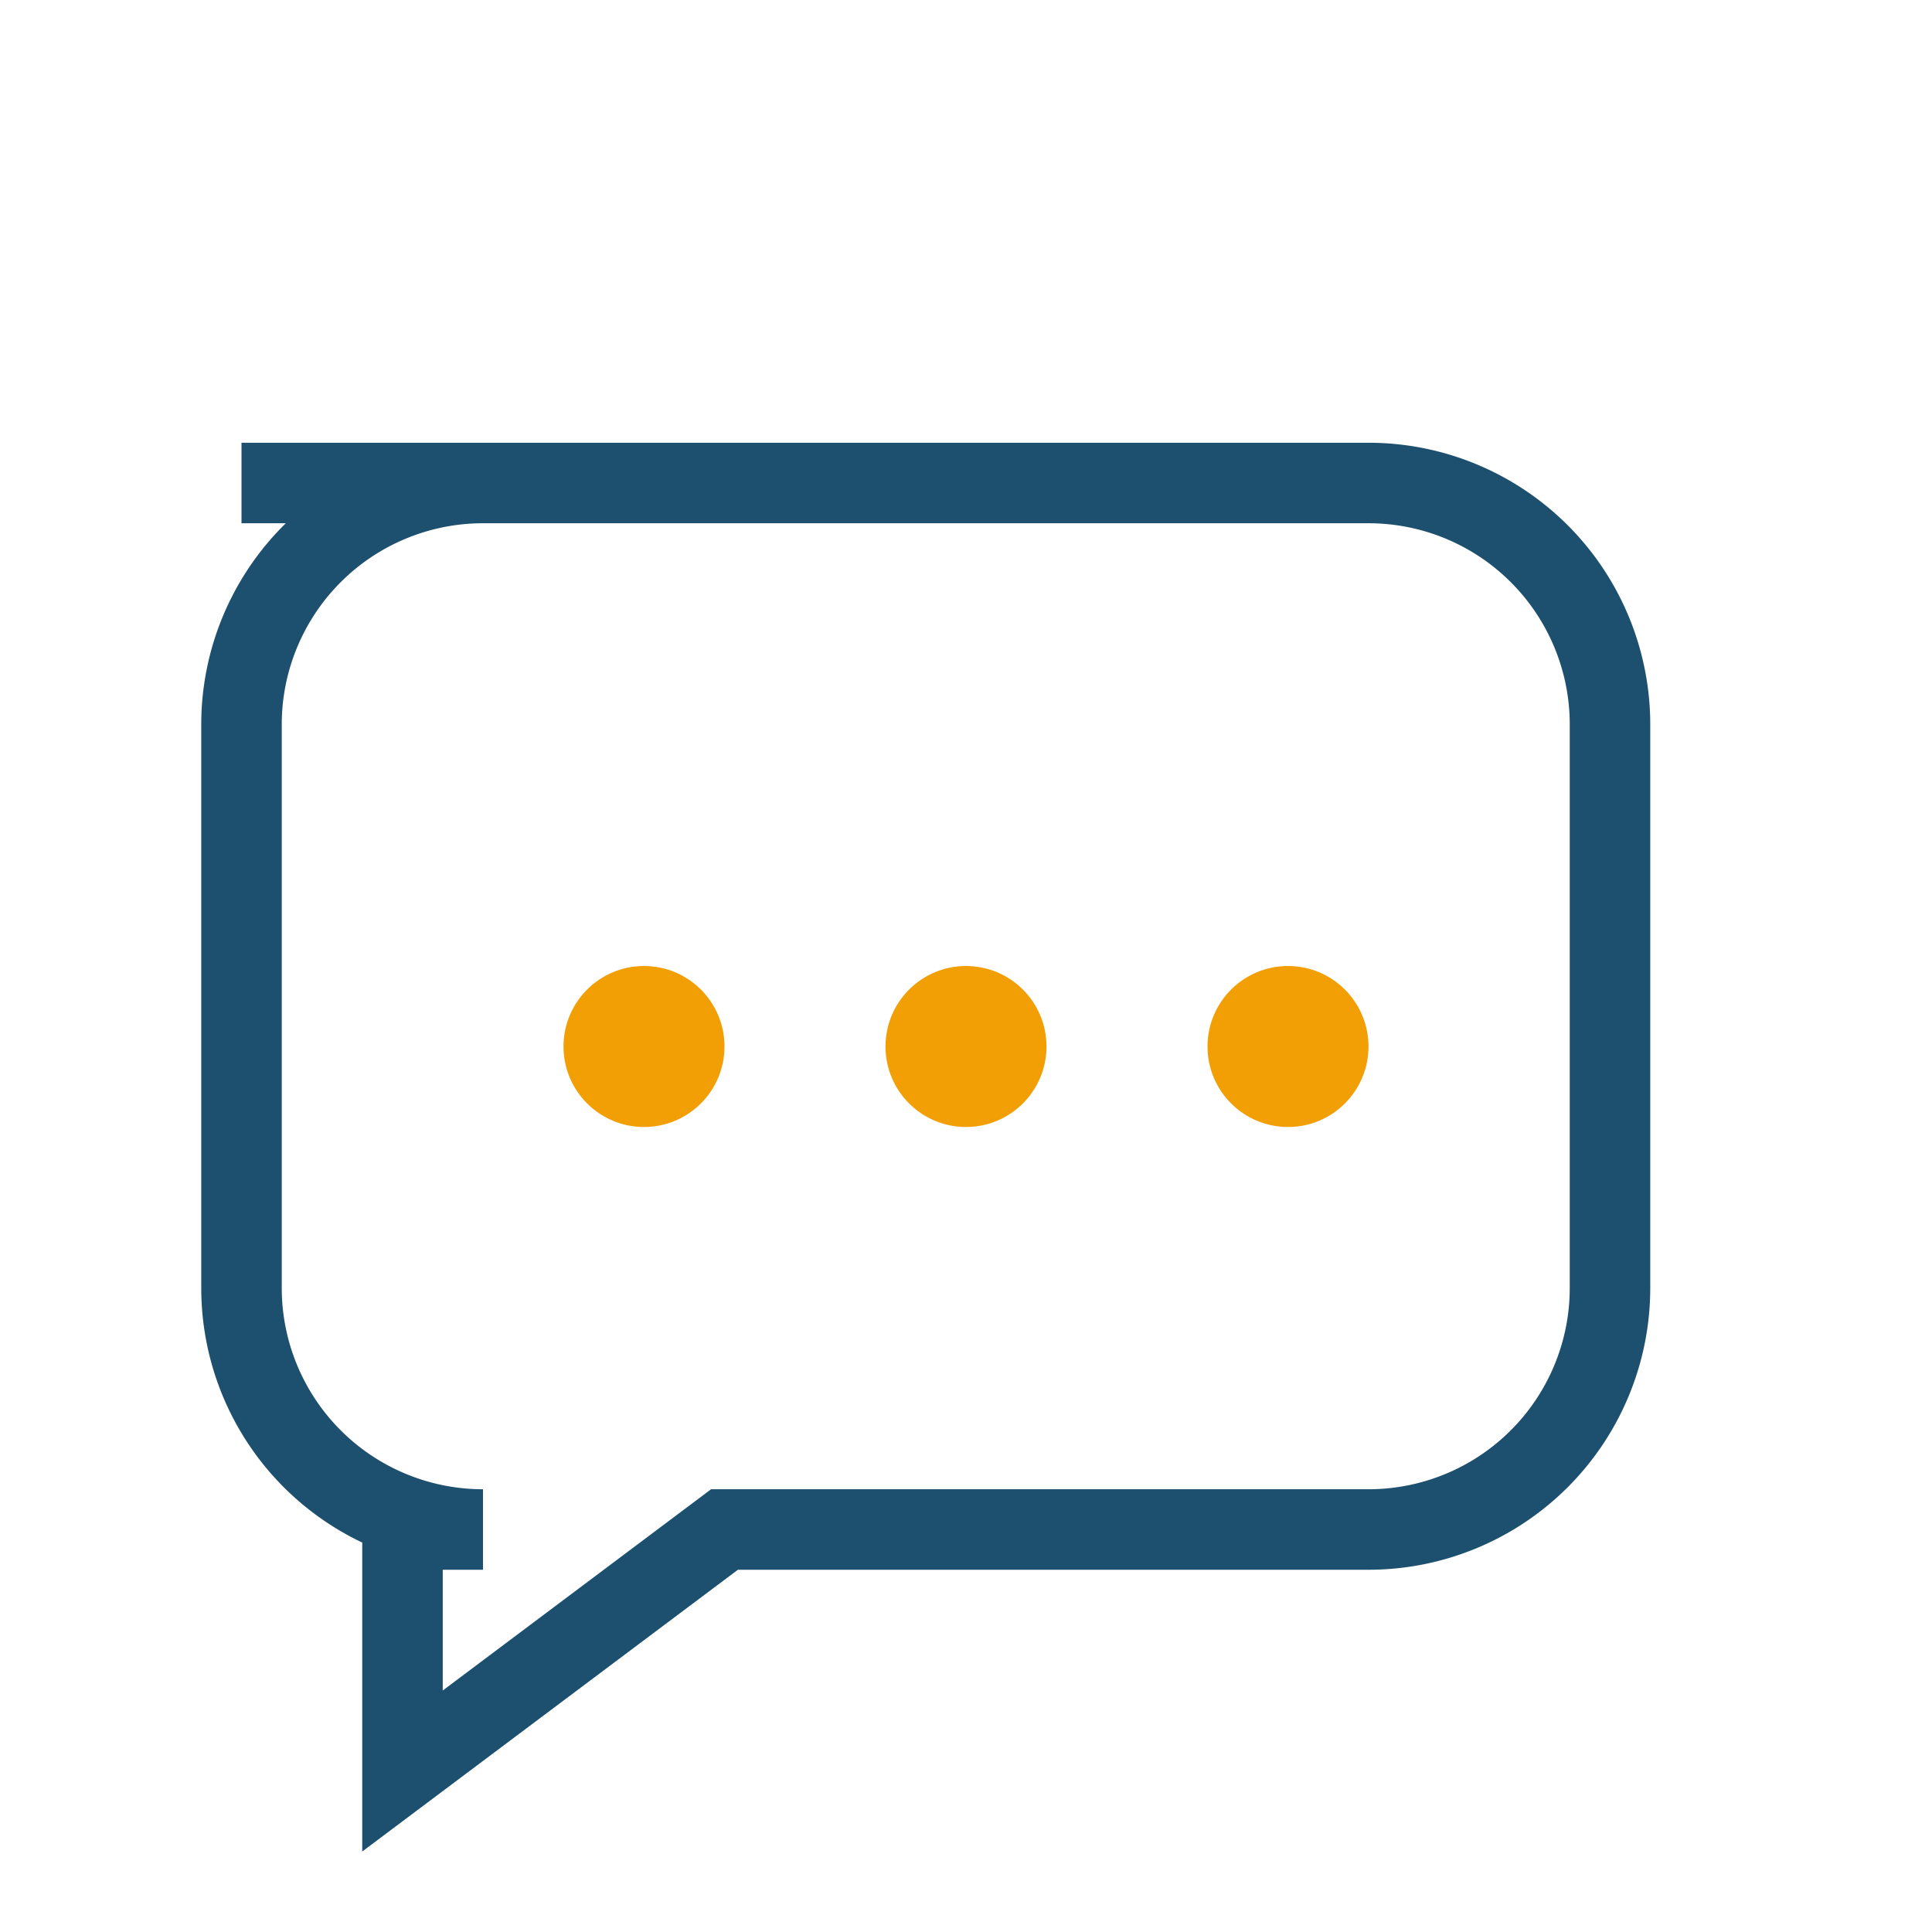
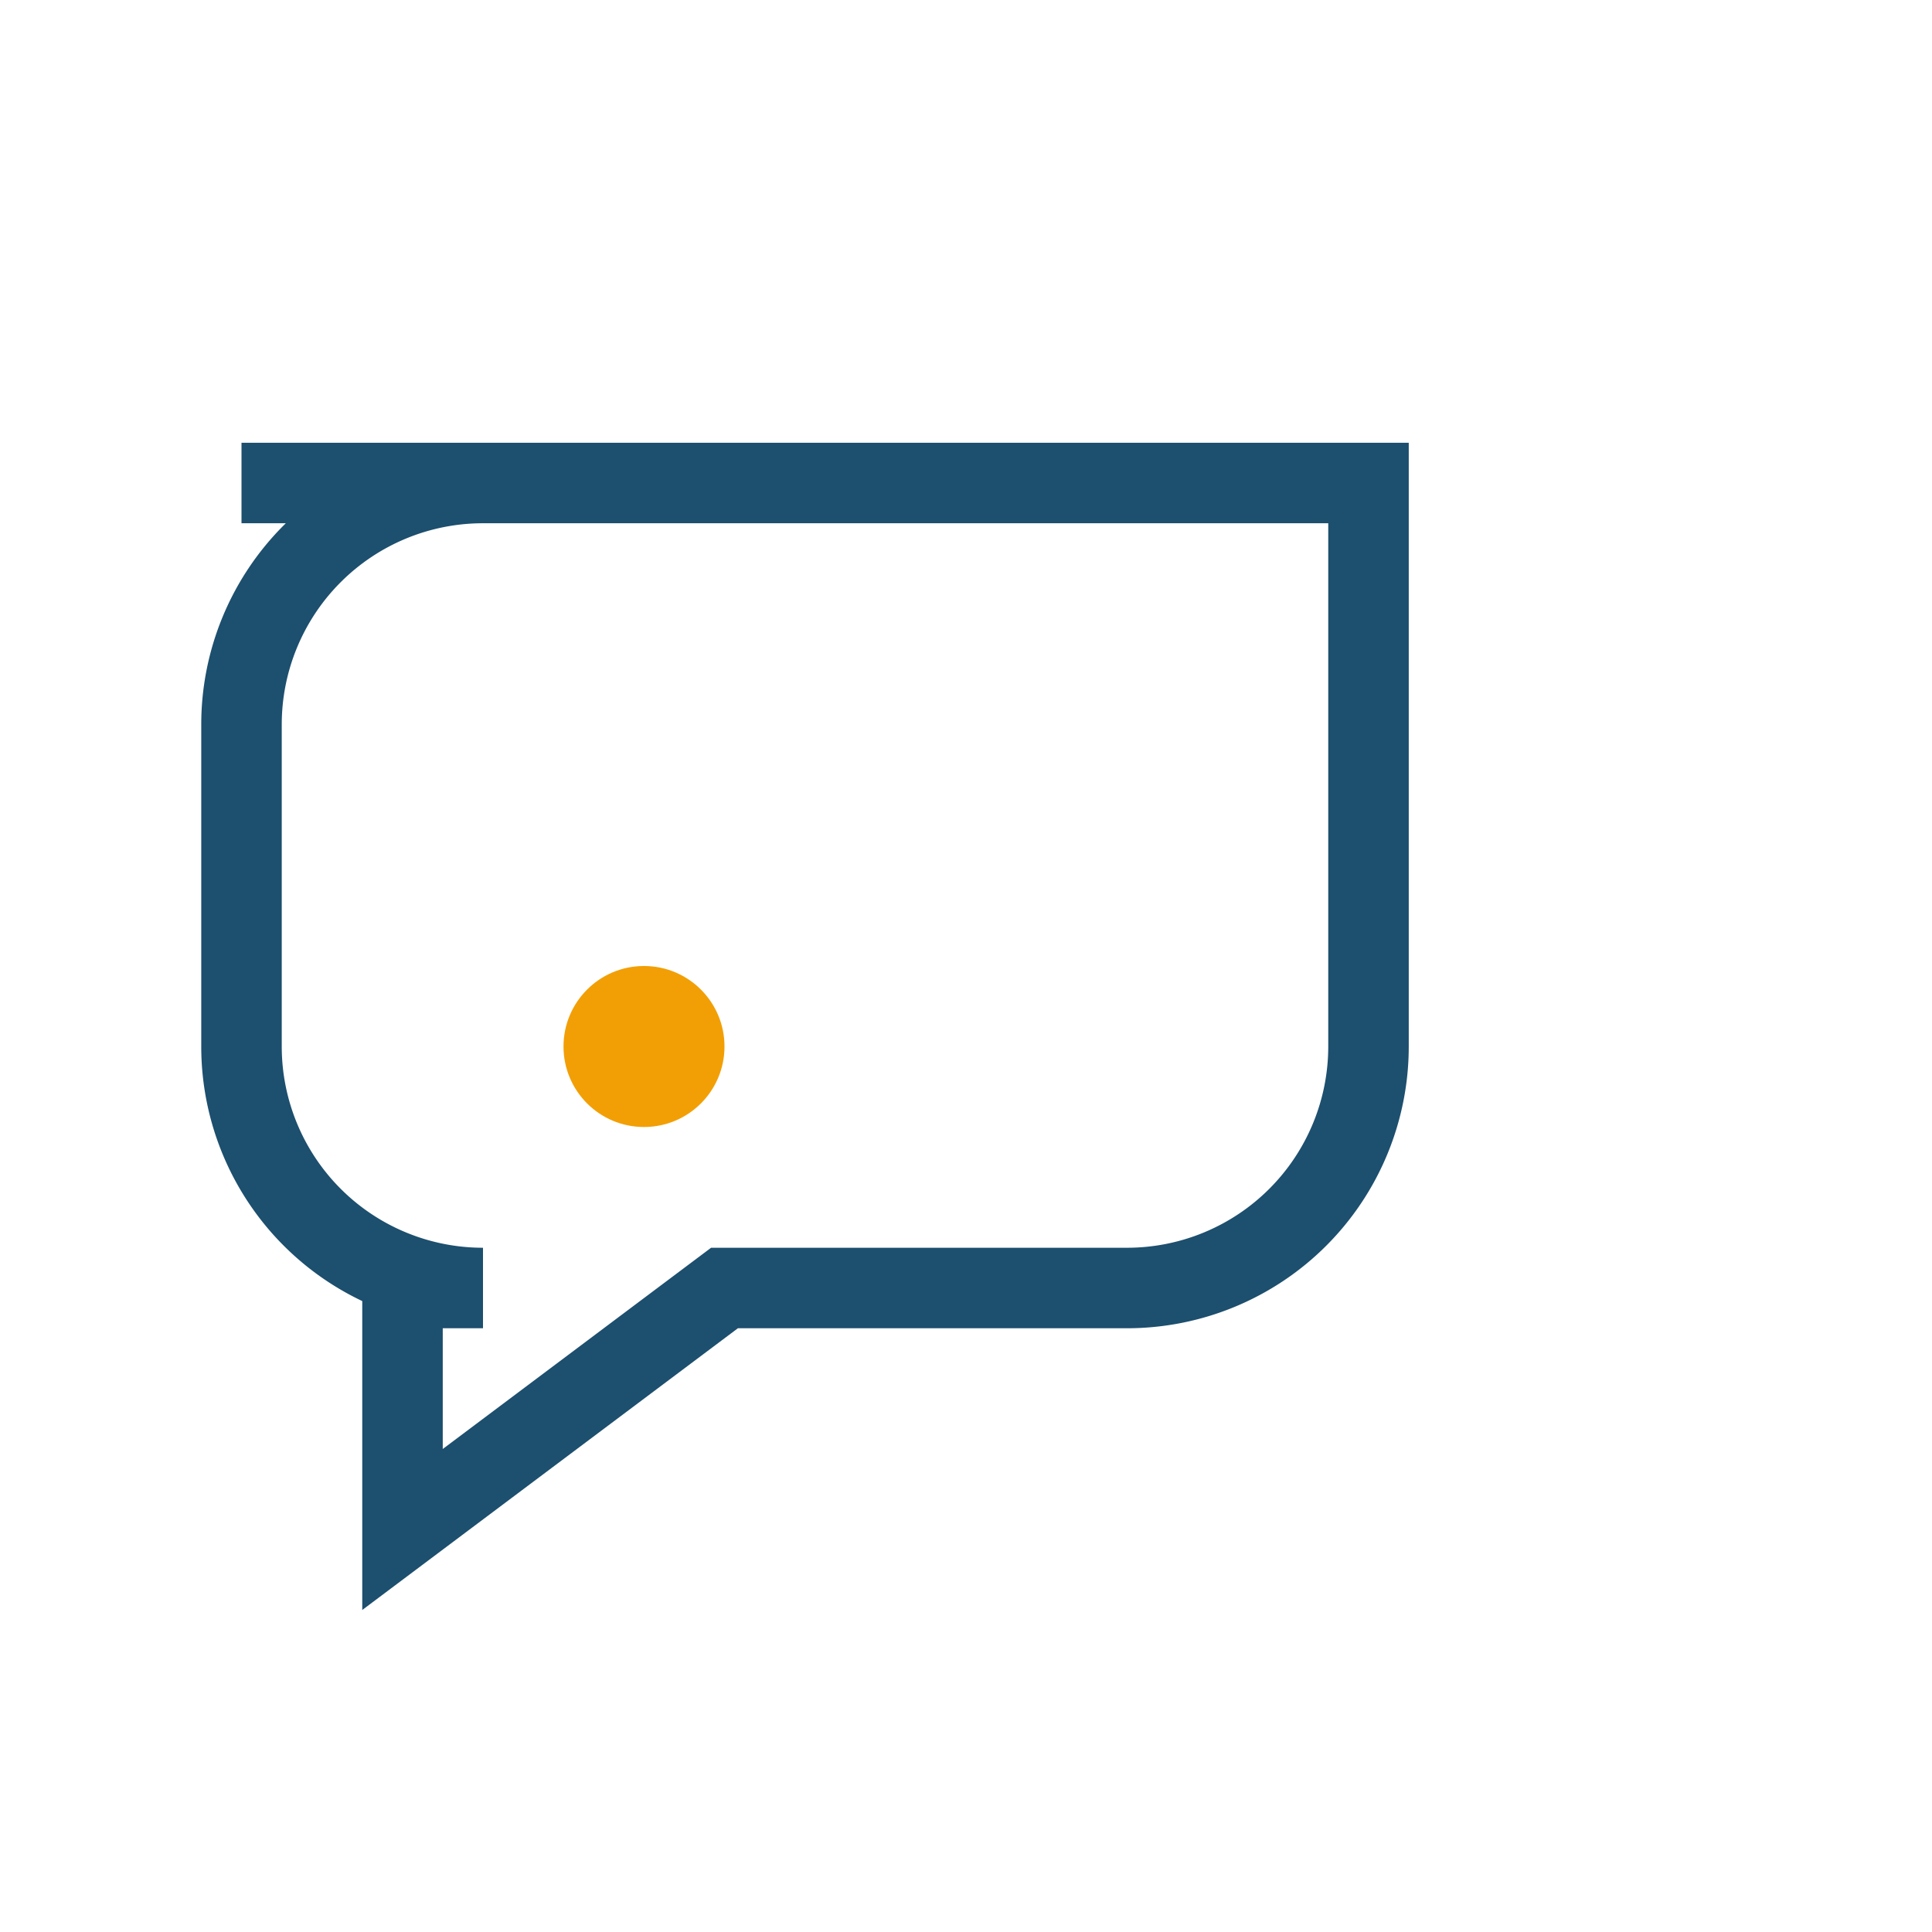
<svg xmlns="http://www.w3.org/2000/svg" width="24" height="24" viewBox="0 0 24 24">
  <g fill="none" stroke="#1D4F6E">
-     <path d="M3 6h14a3 3 0 013 3v7a3 3 0 01-3 3H9l-4 3v-3H6a3 3 0 01-3-3V9a3 3 0 013-3z" />
+     <path d="M3 6h14v7a3 3 0 01-3 3H9l-4 3v-3H6a3 3 0 01-3-3V9a3 3 0 013-3z" />
  </g>
  <g fill="#F29F05">
    <circle cx="8" cy="13" r="1" />
-     <circle cx="12" cy="13" r="1" />
-     <circle cx="16" cy="13" r="1" />
  </g>
</svg>